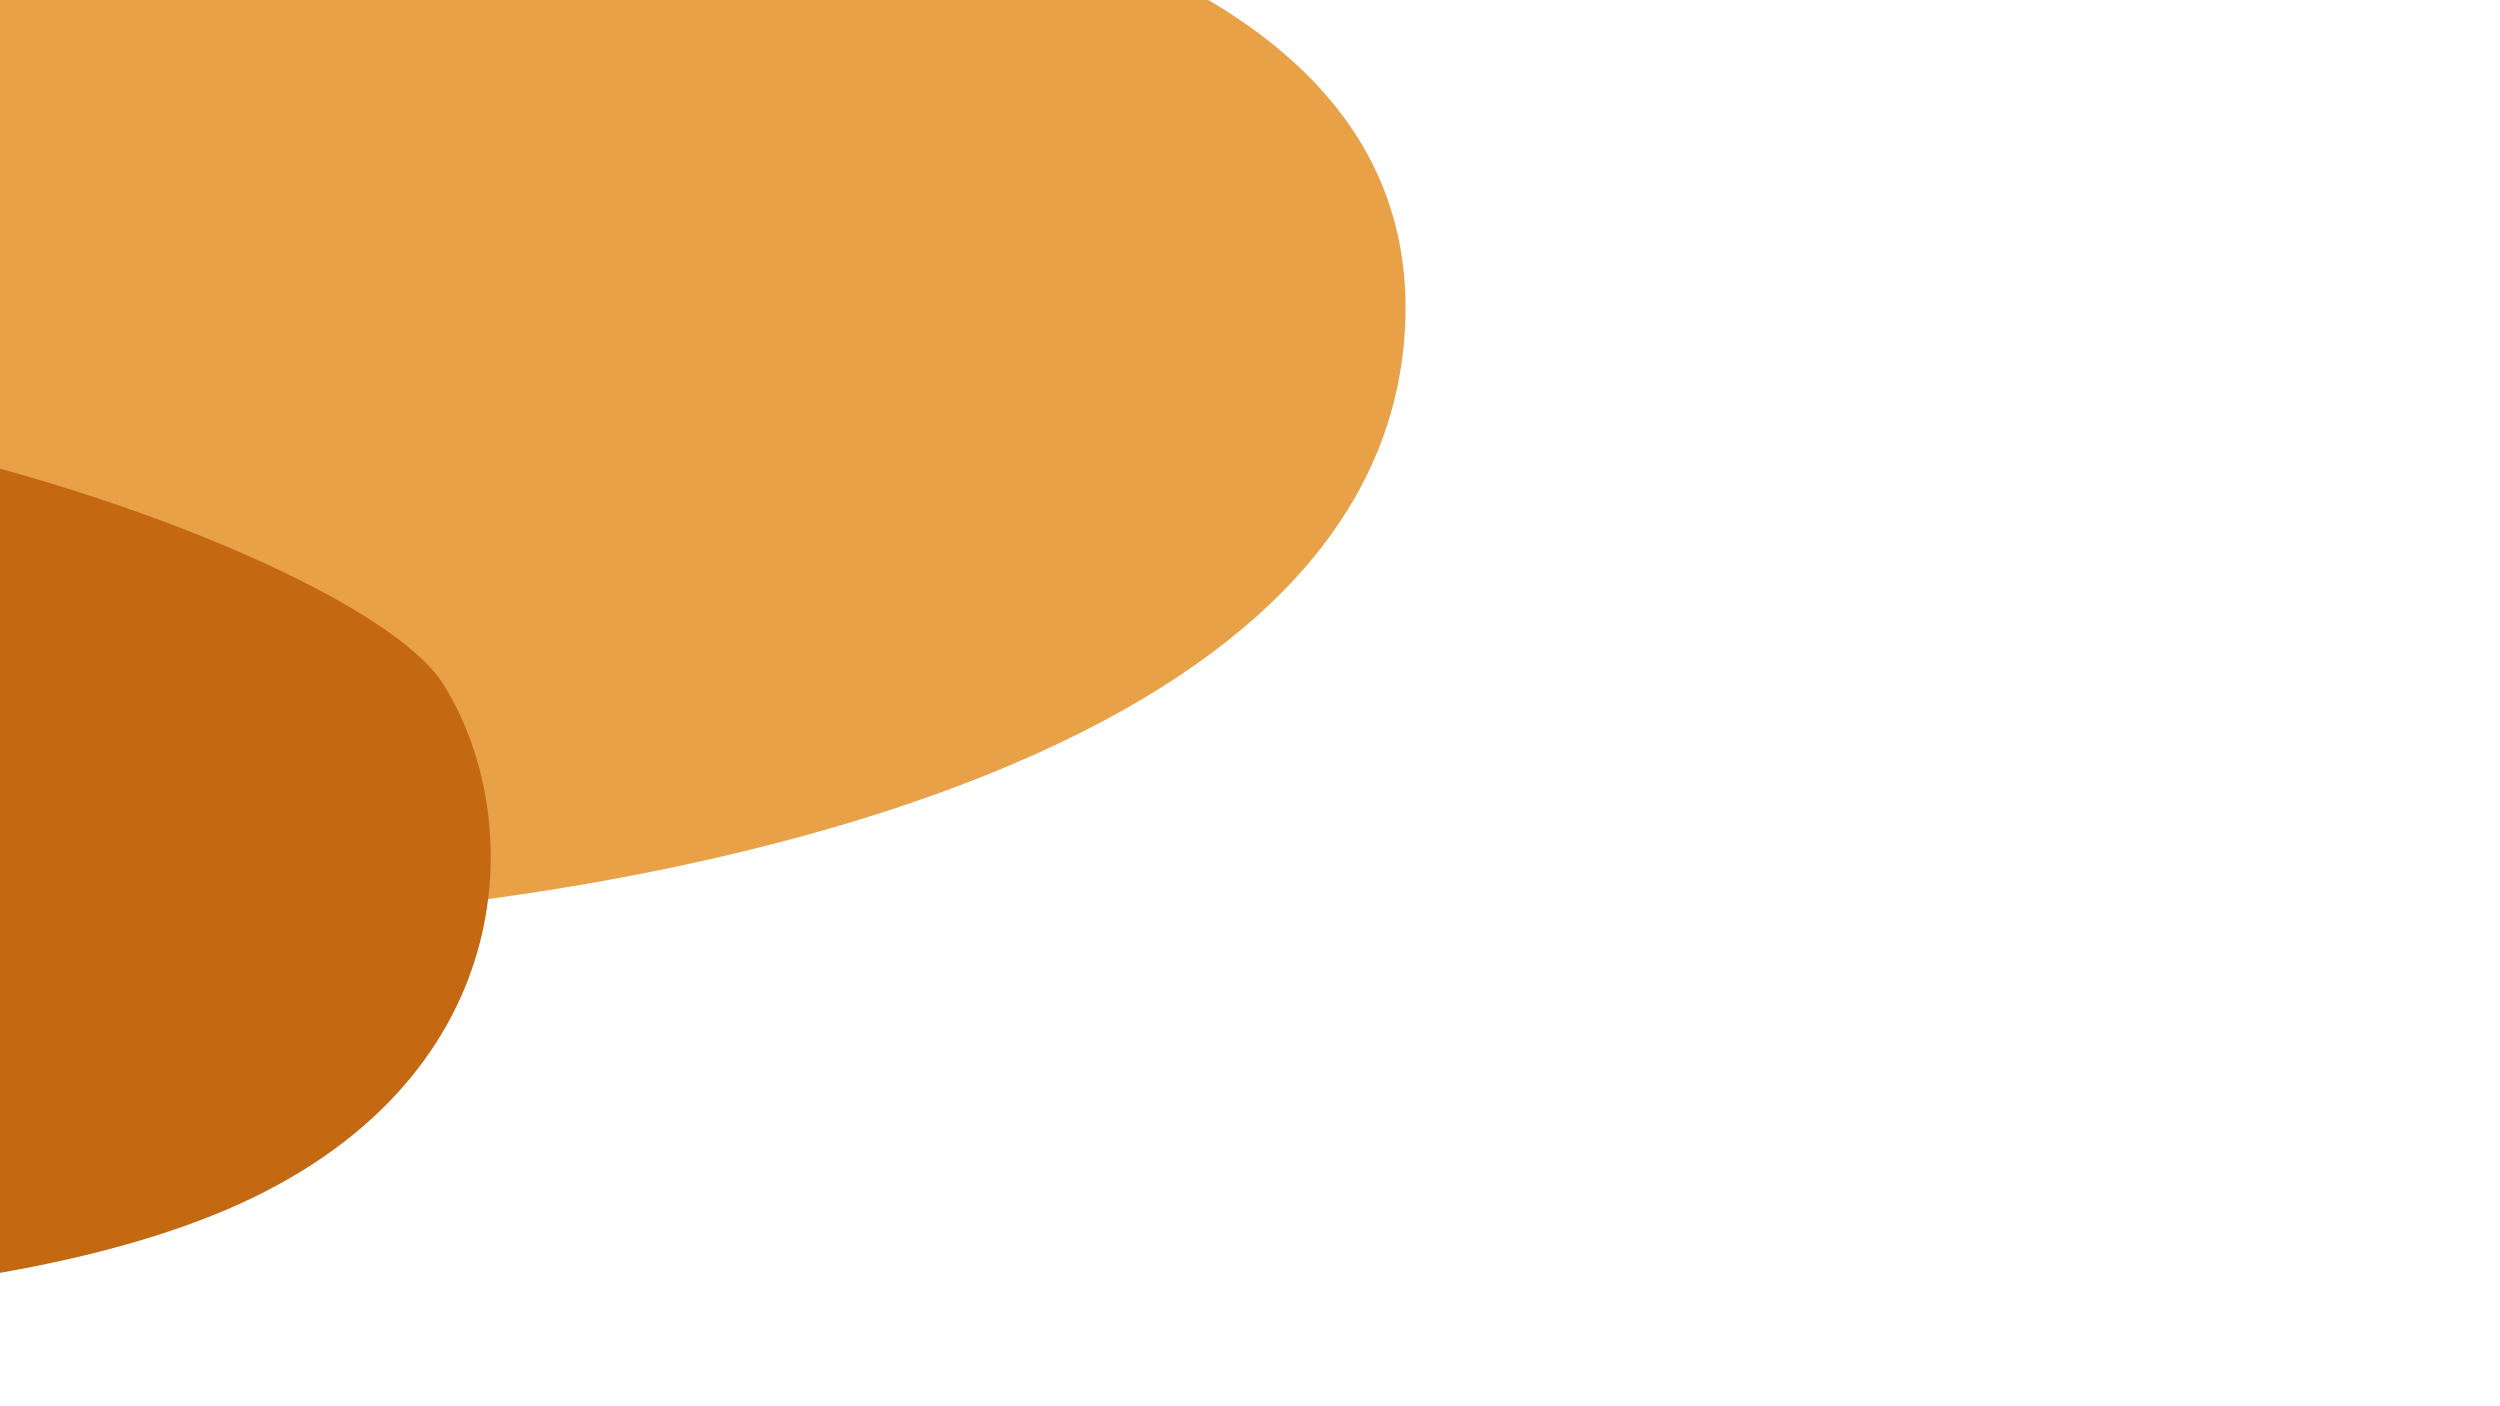
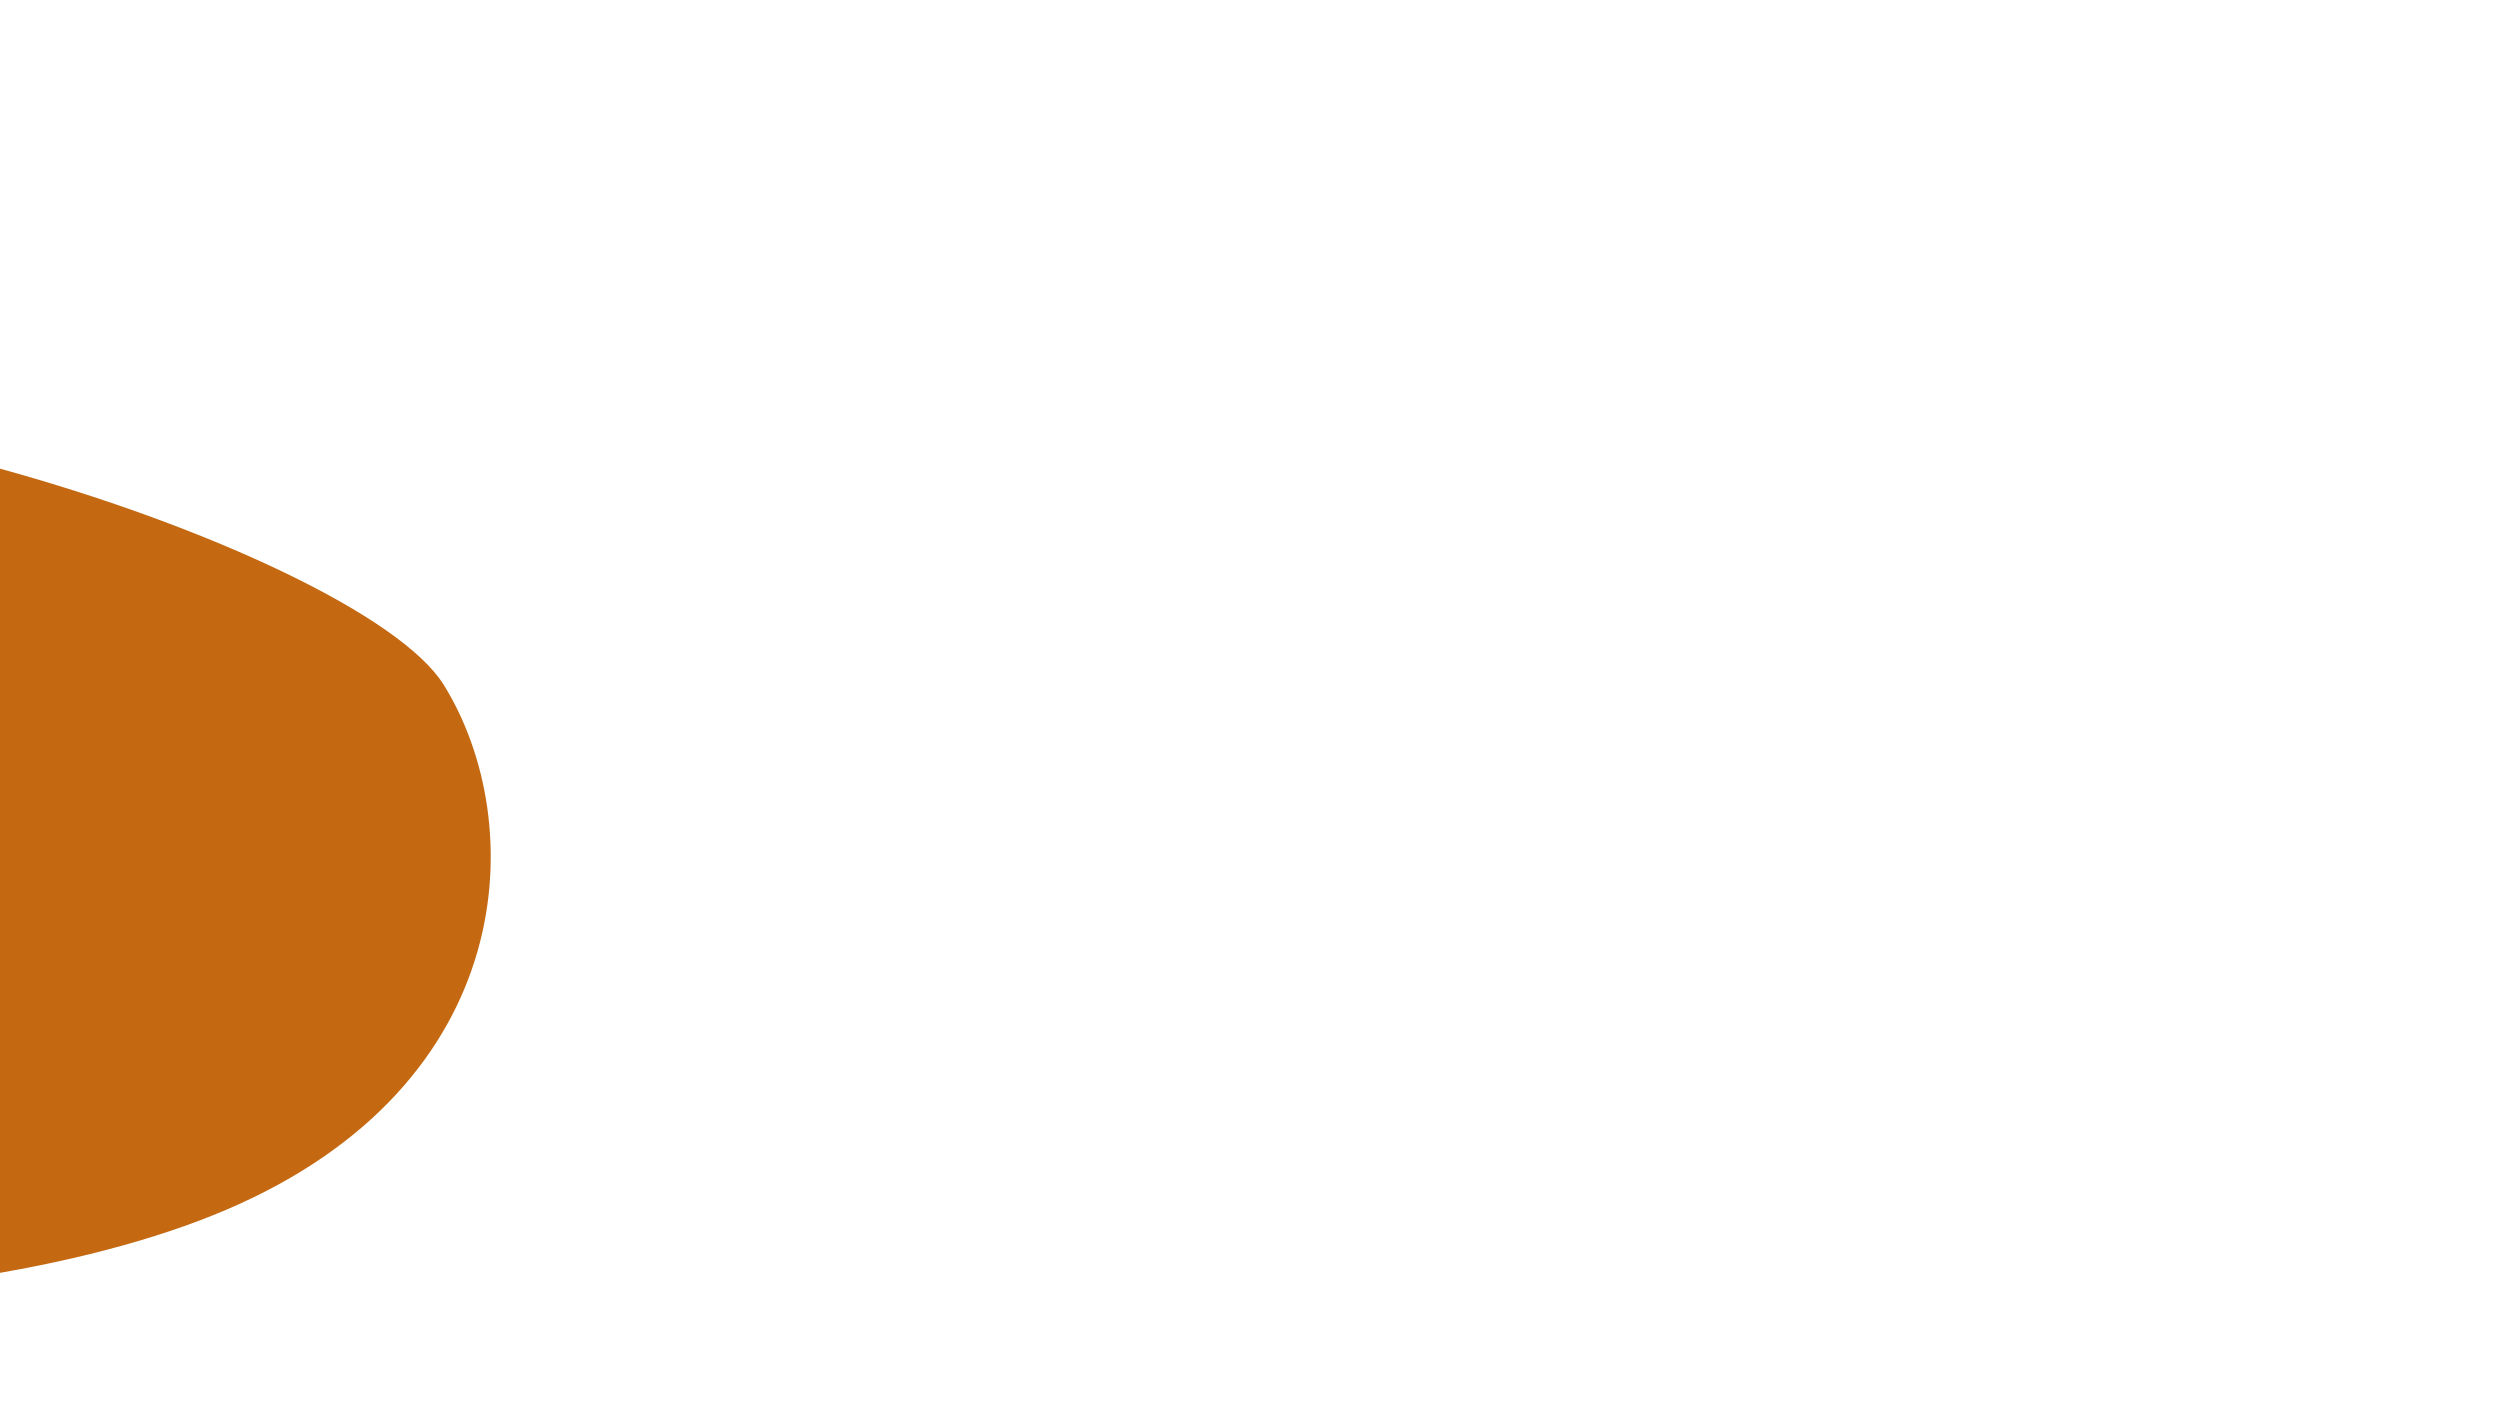
<svg xmlns="http://www.w3.org/2000/svg" id="Layer_1" data-name="Layer 1" viewBox="0 0 1366 768">
  <defs>
    <style>.cls-1{fill:#e9a147;}.cls-2{fill:#c46911;}</style>
  </defs>
  <g id="Group_75614" data-name="Group 75614">
-     <path id="Path_5840" data-name="Path 5840" class="cls-1" d="M177.08-89.67c150.6,0,611.39,14.37,590.21,275S262.45,503.12,111.86,503.12-176,397.15-165,119.21C-167.3-81.06,26.49-89.67,177.08-89.67Z" />
    <path id="Path_5842" data-name="Path 5842" class="cls-2" d="M-398.2,648.93c-46.65-75.18-41.87-345.59,91.22-407.85s502.8,58,549.46,133.15,41.85,217.89-118.32,286.56S-351.54,724.11-398.2,648.93Z" />
  </g>
</svg>